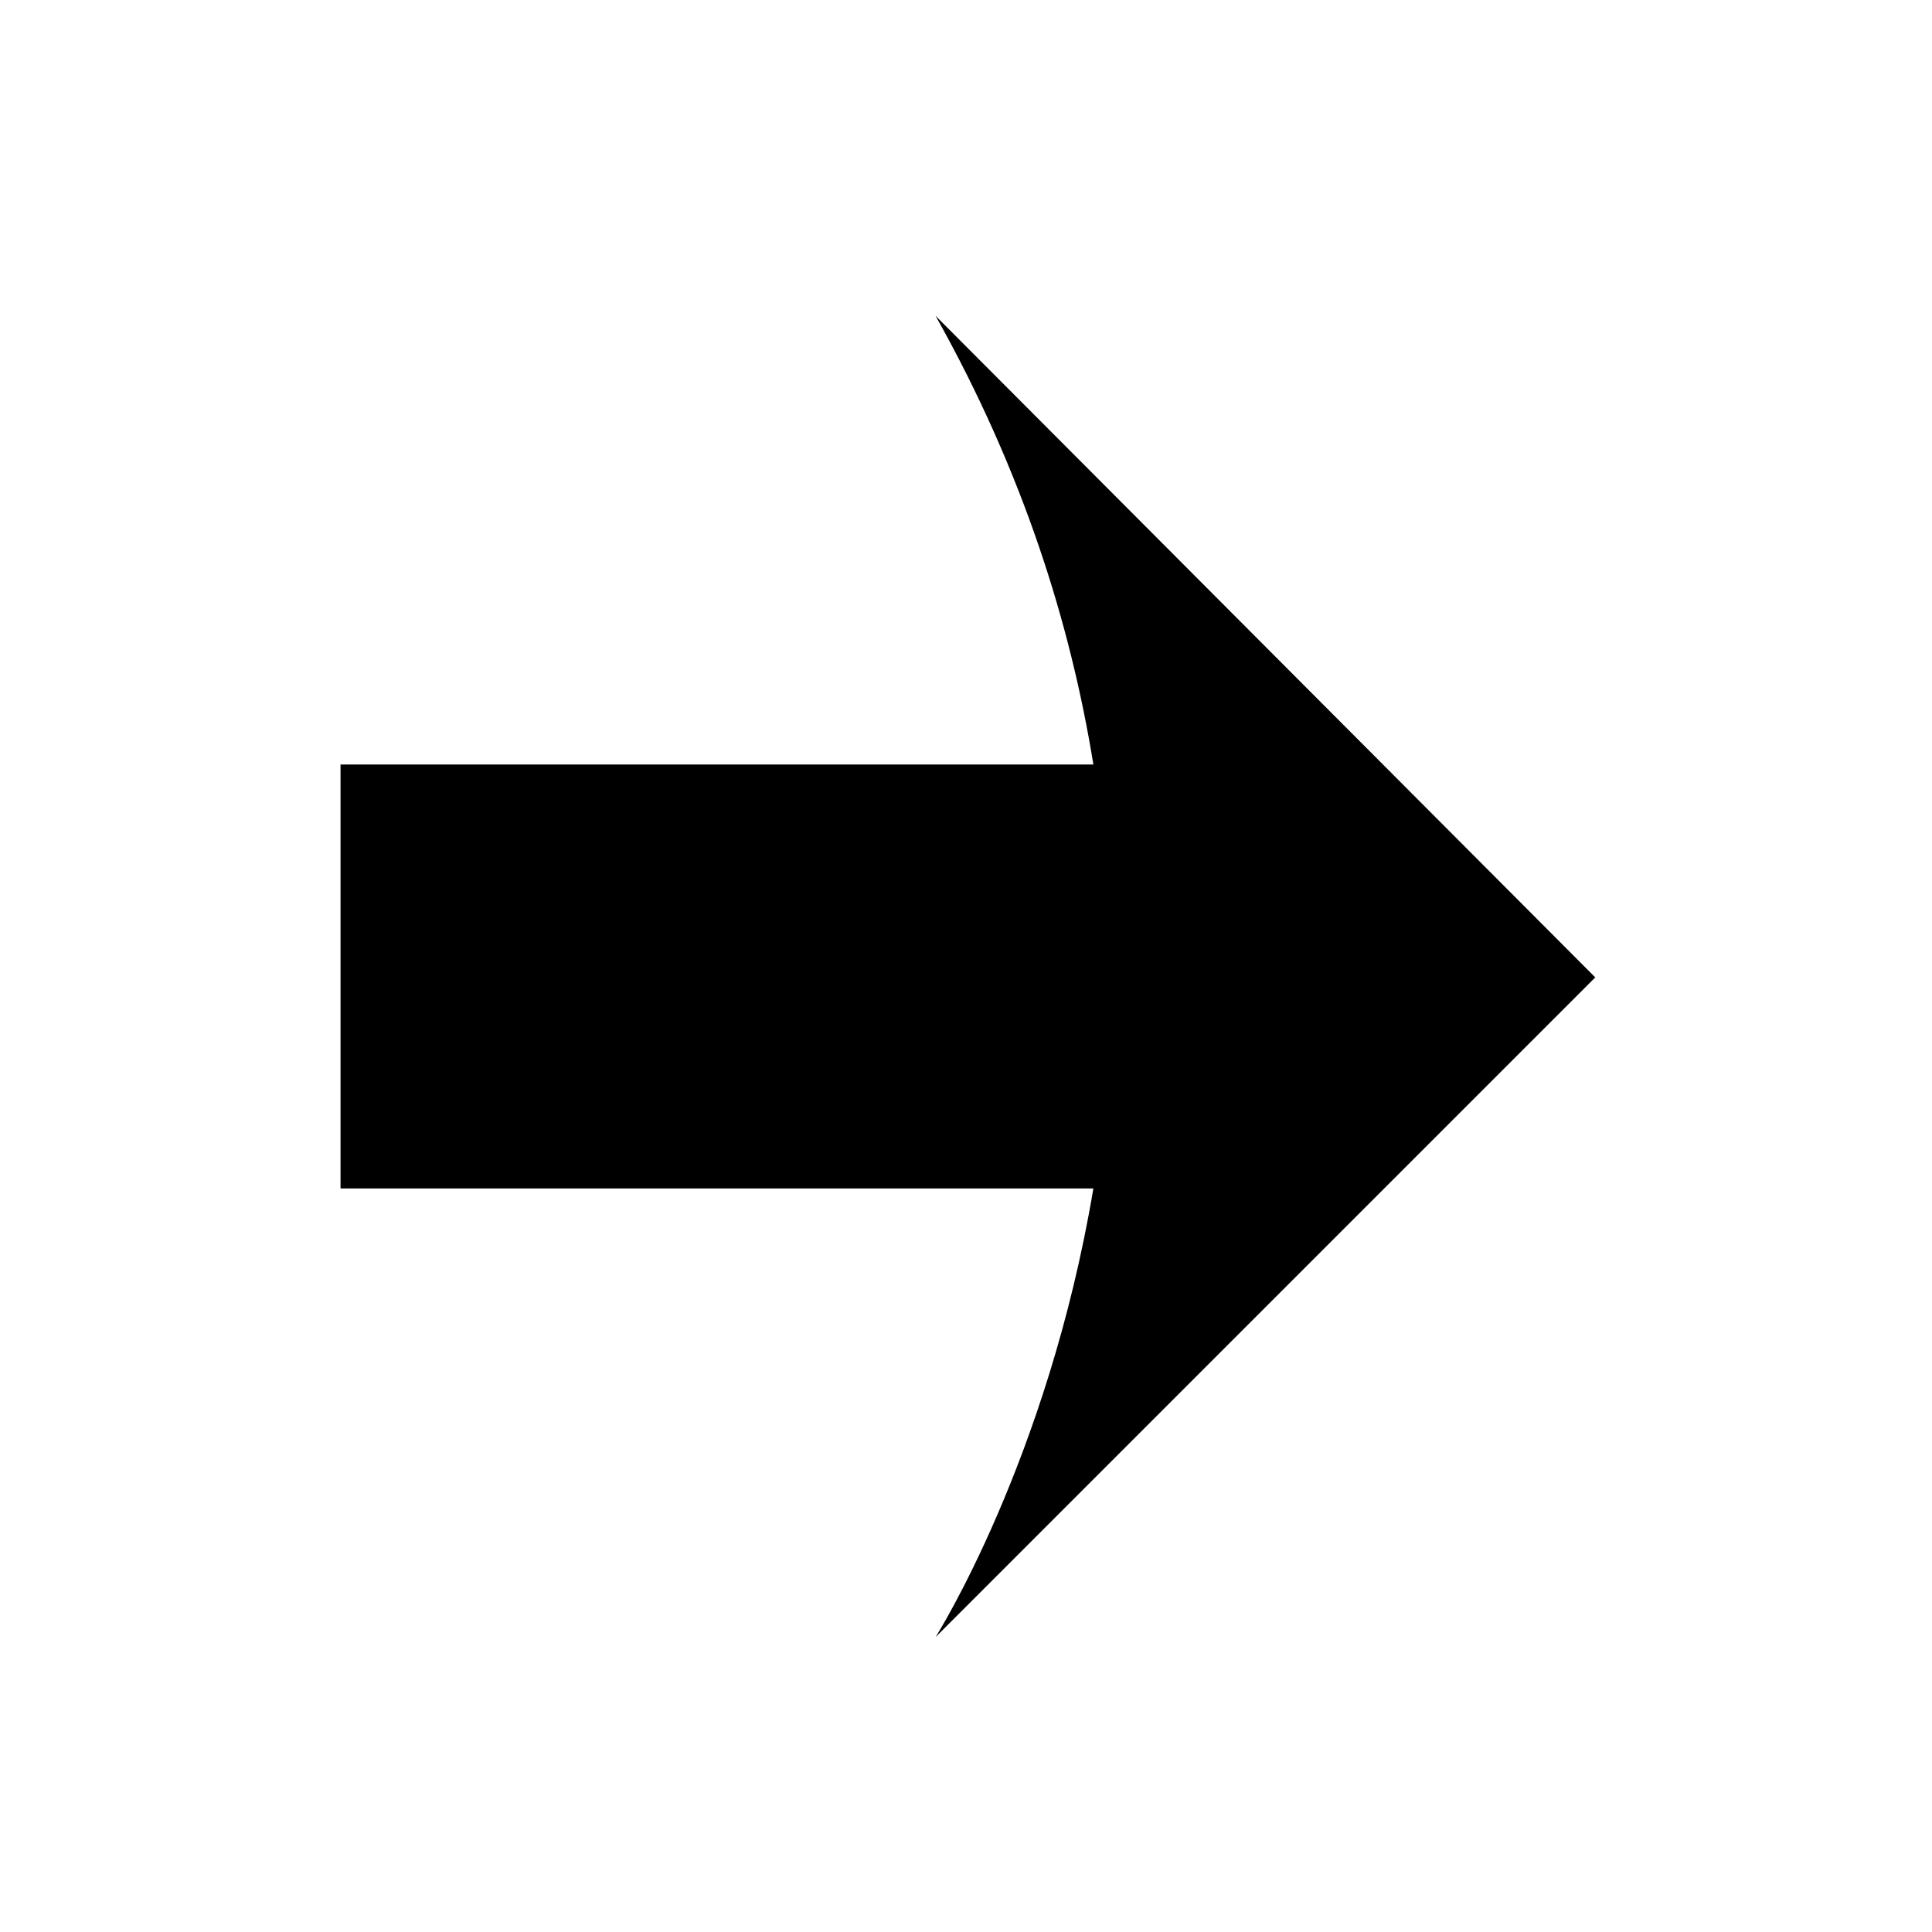
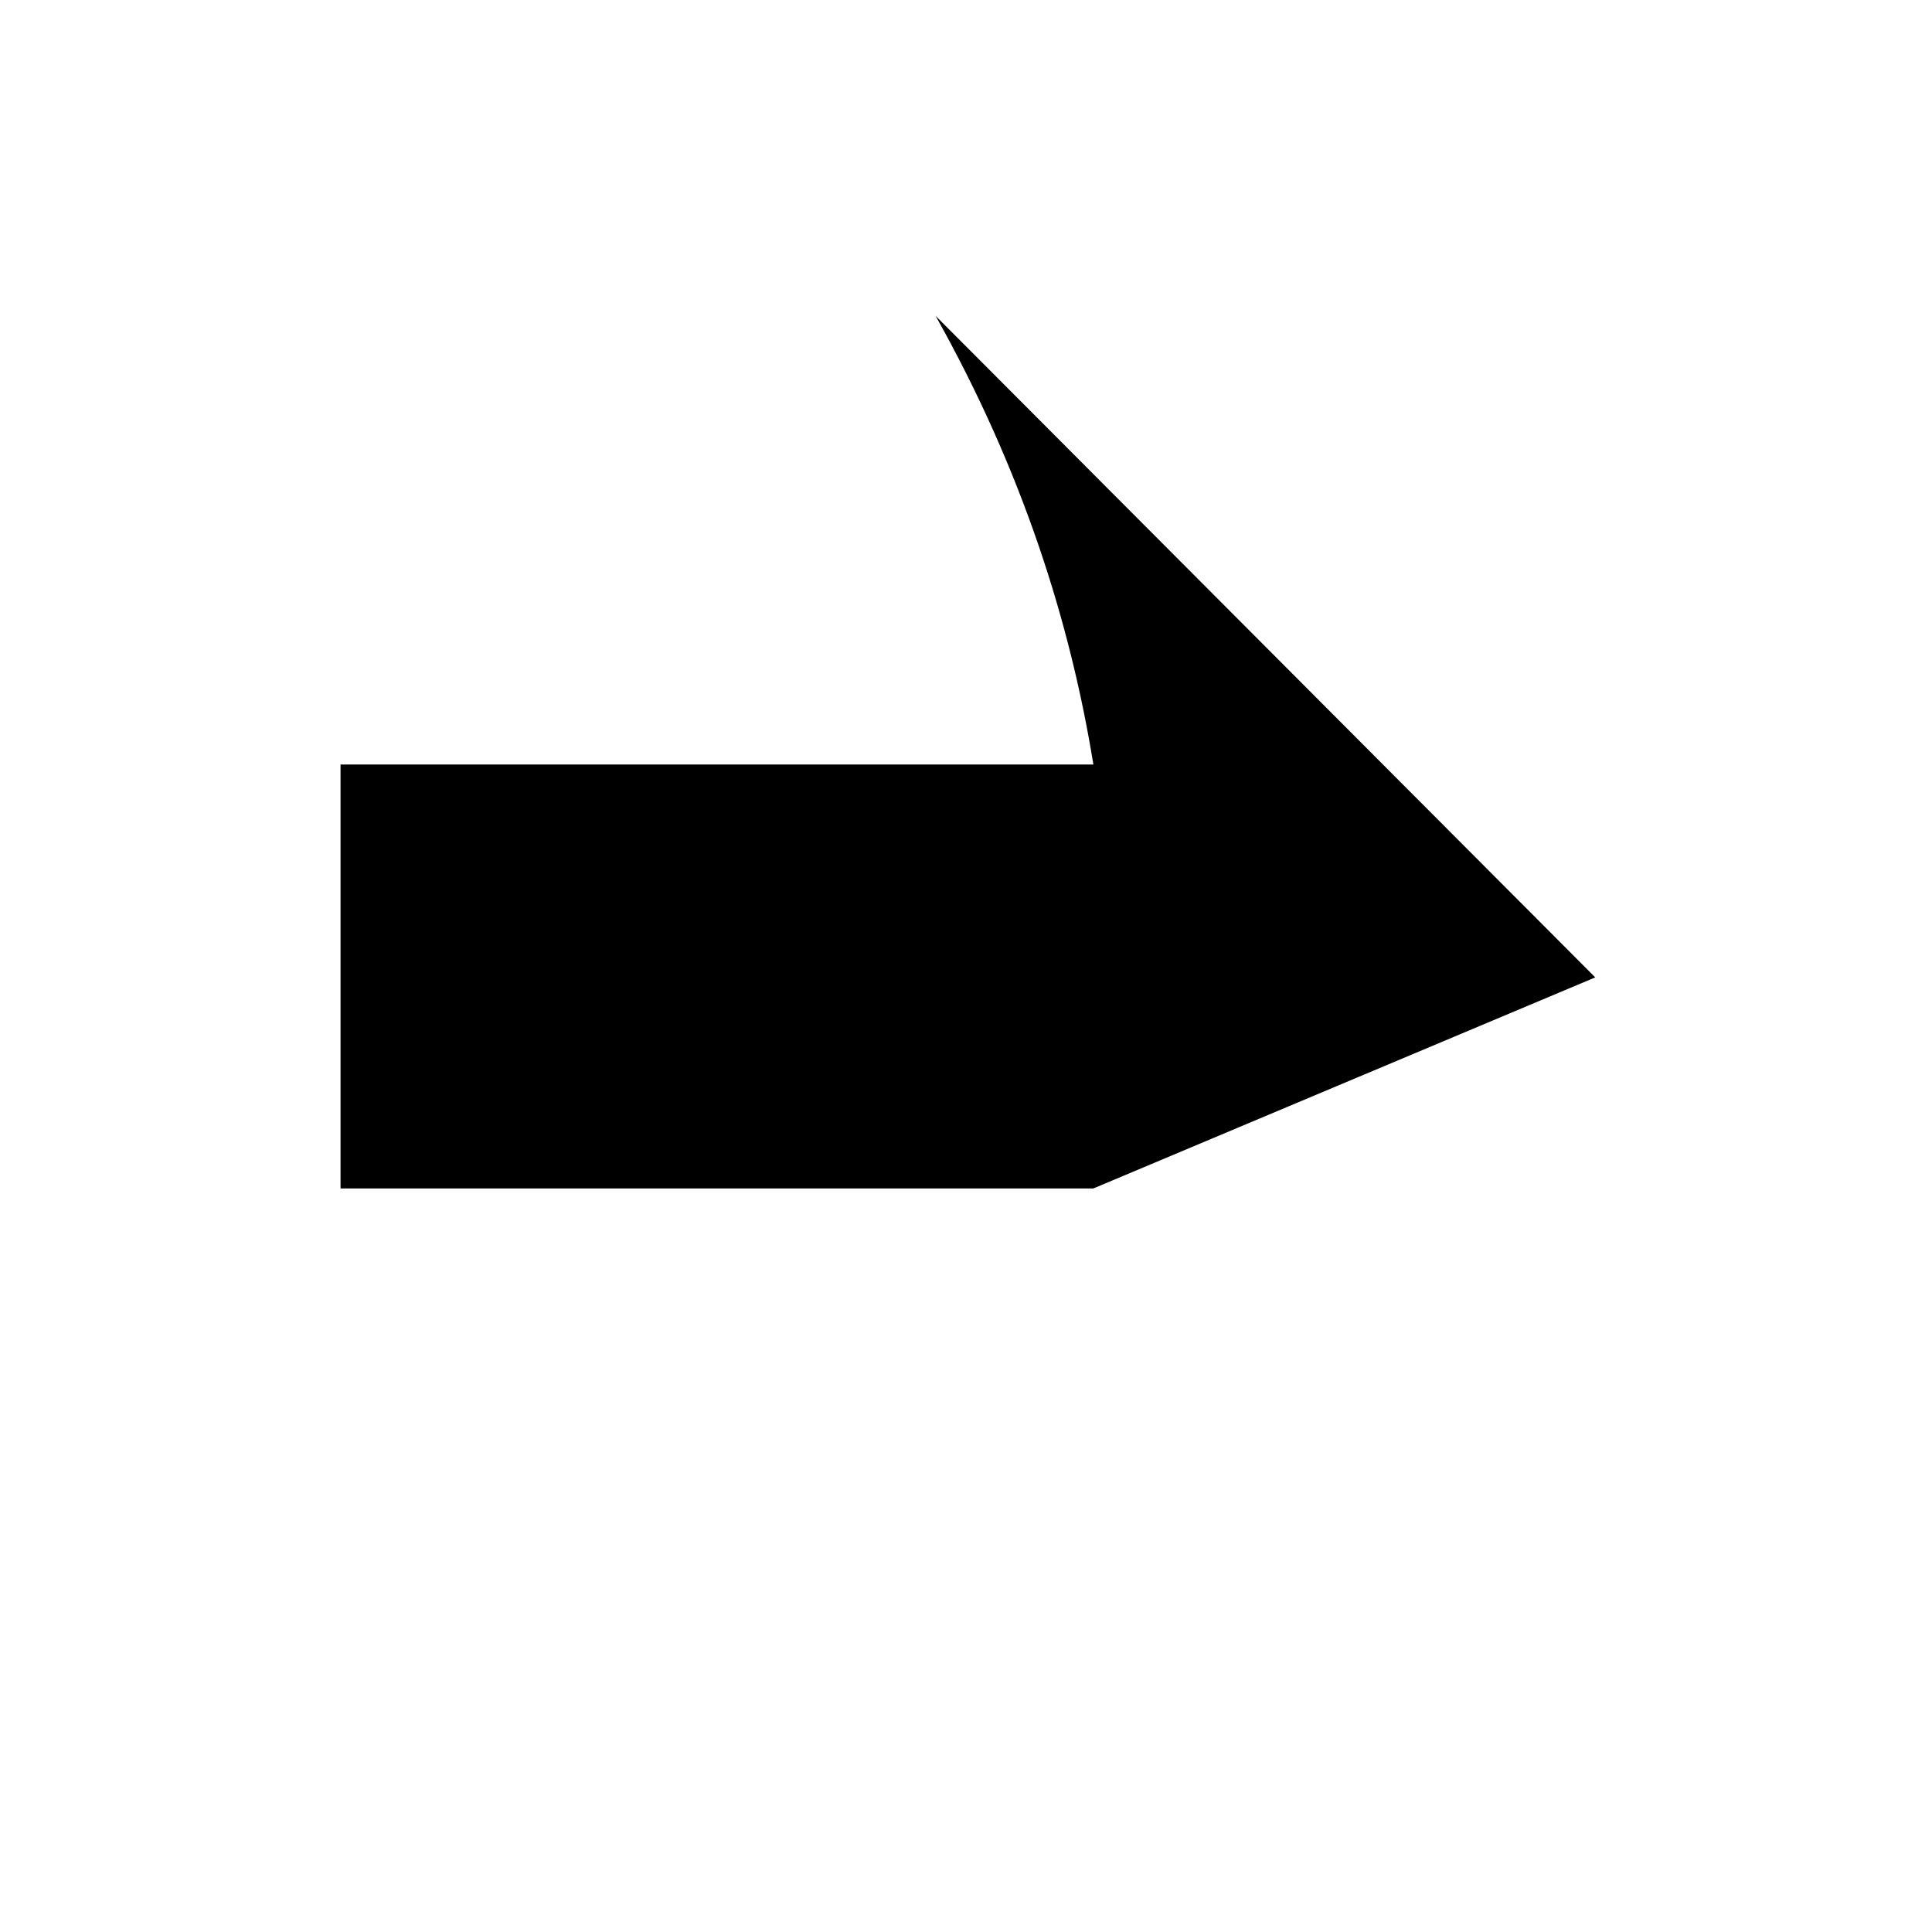
<svg xmlns="http://www.w3.org/2000/svg" fill="#000000" width="800px" height="800px" version="1.1" viewBox="144 144 512 512">
-   <path d="m566.76 403.02-174.82-175.32c23.176 41.312 35.77 81.617 41.816 118.9h-199.51v112.35h199.51c-12.09 72.043-41.816 118.9-41.816 118.9z" />
+   <path d="m566.76 403.02-174.82-175.32c23.176 41.312 35.77 81.617 41.816 118.9h-199.51v112.35h199.51z" />
</svg>